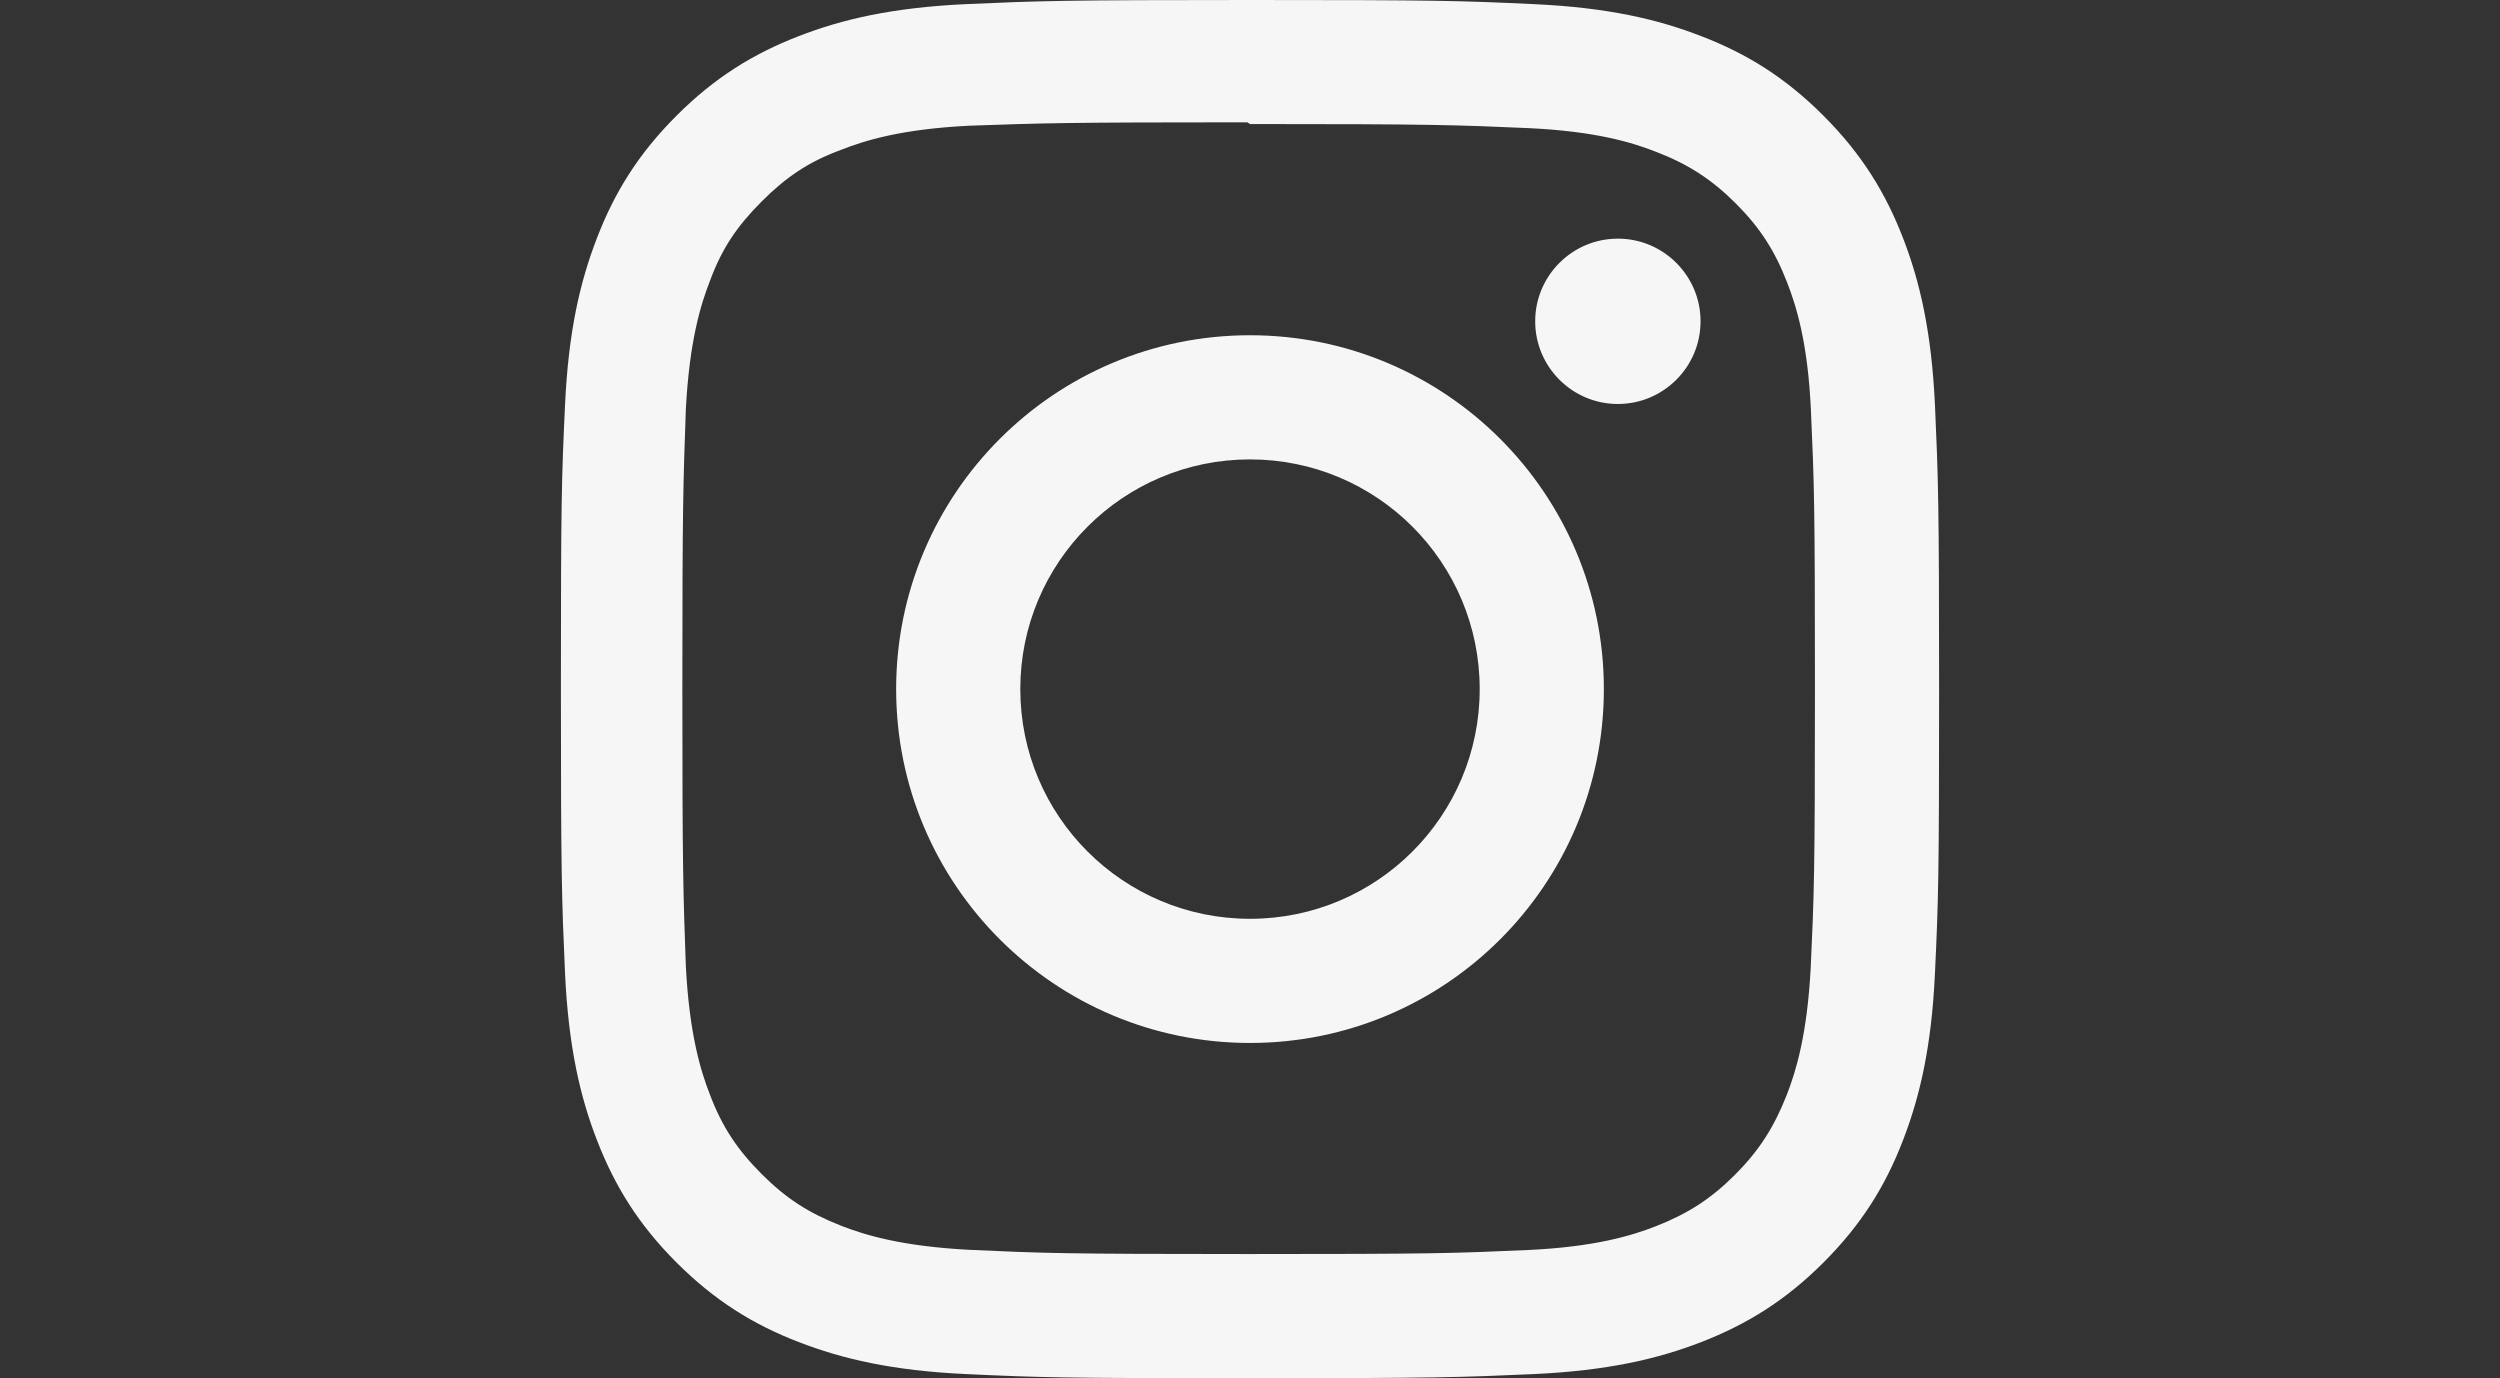
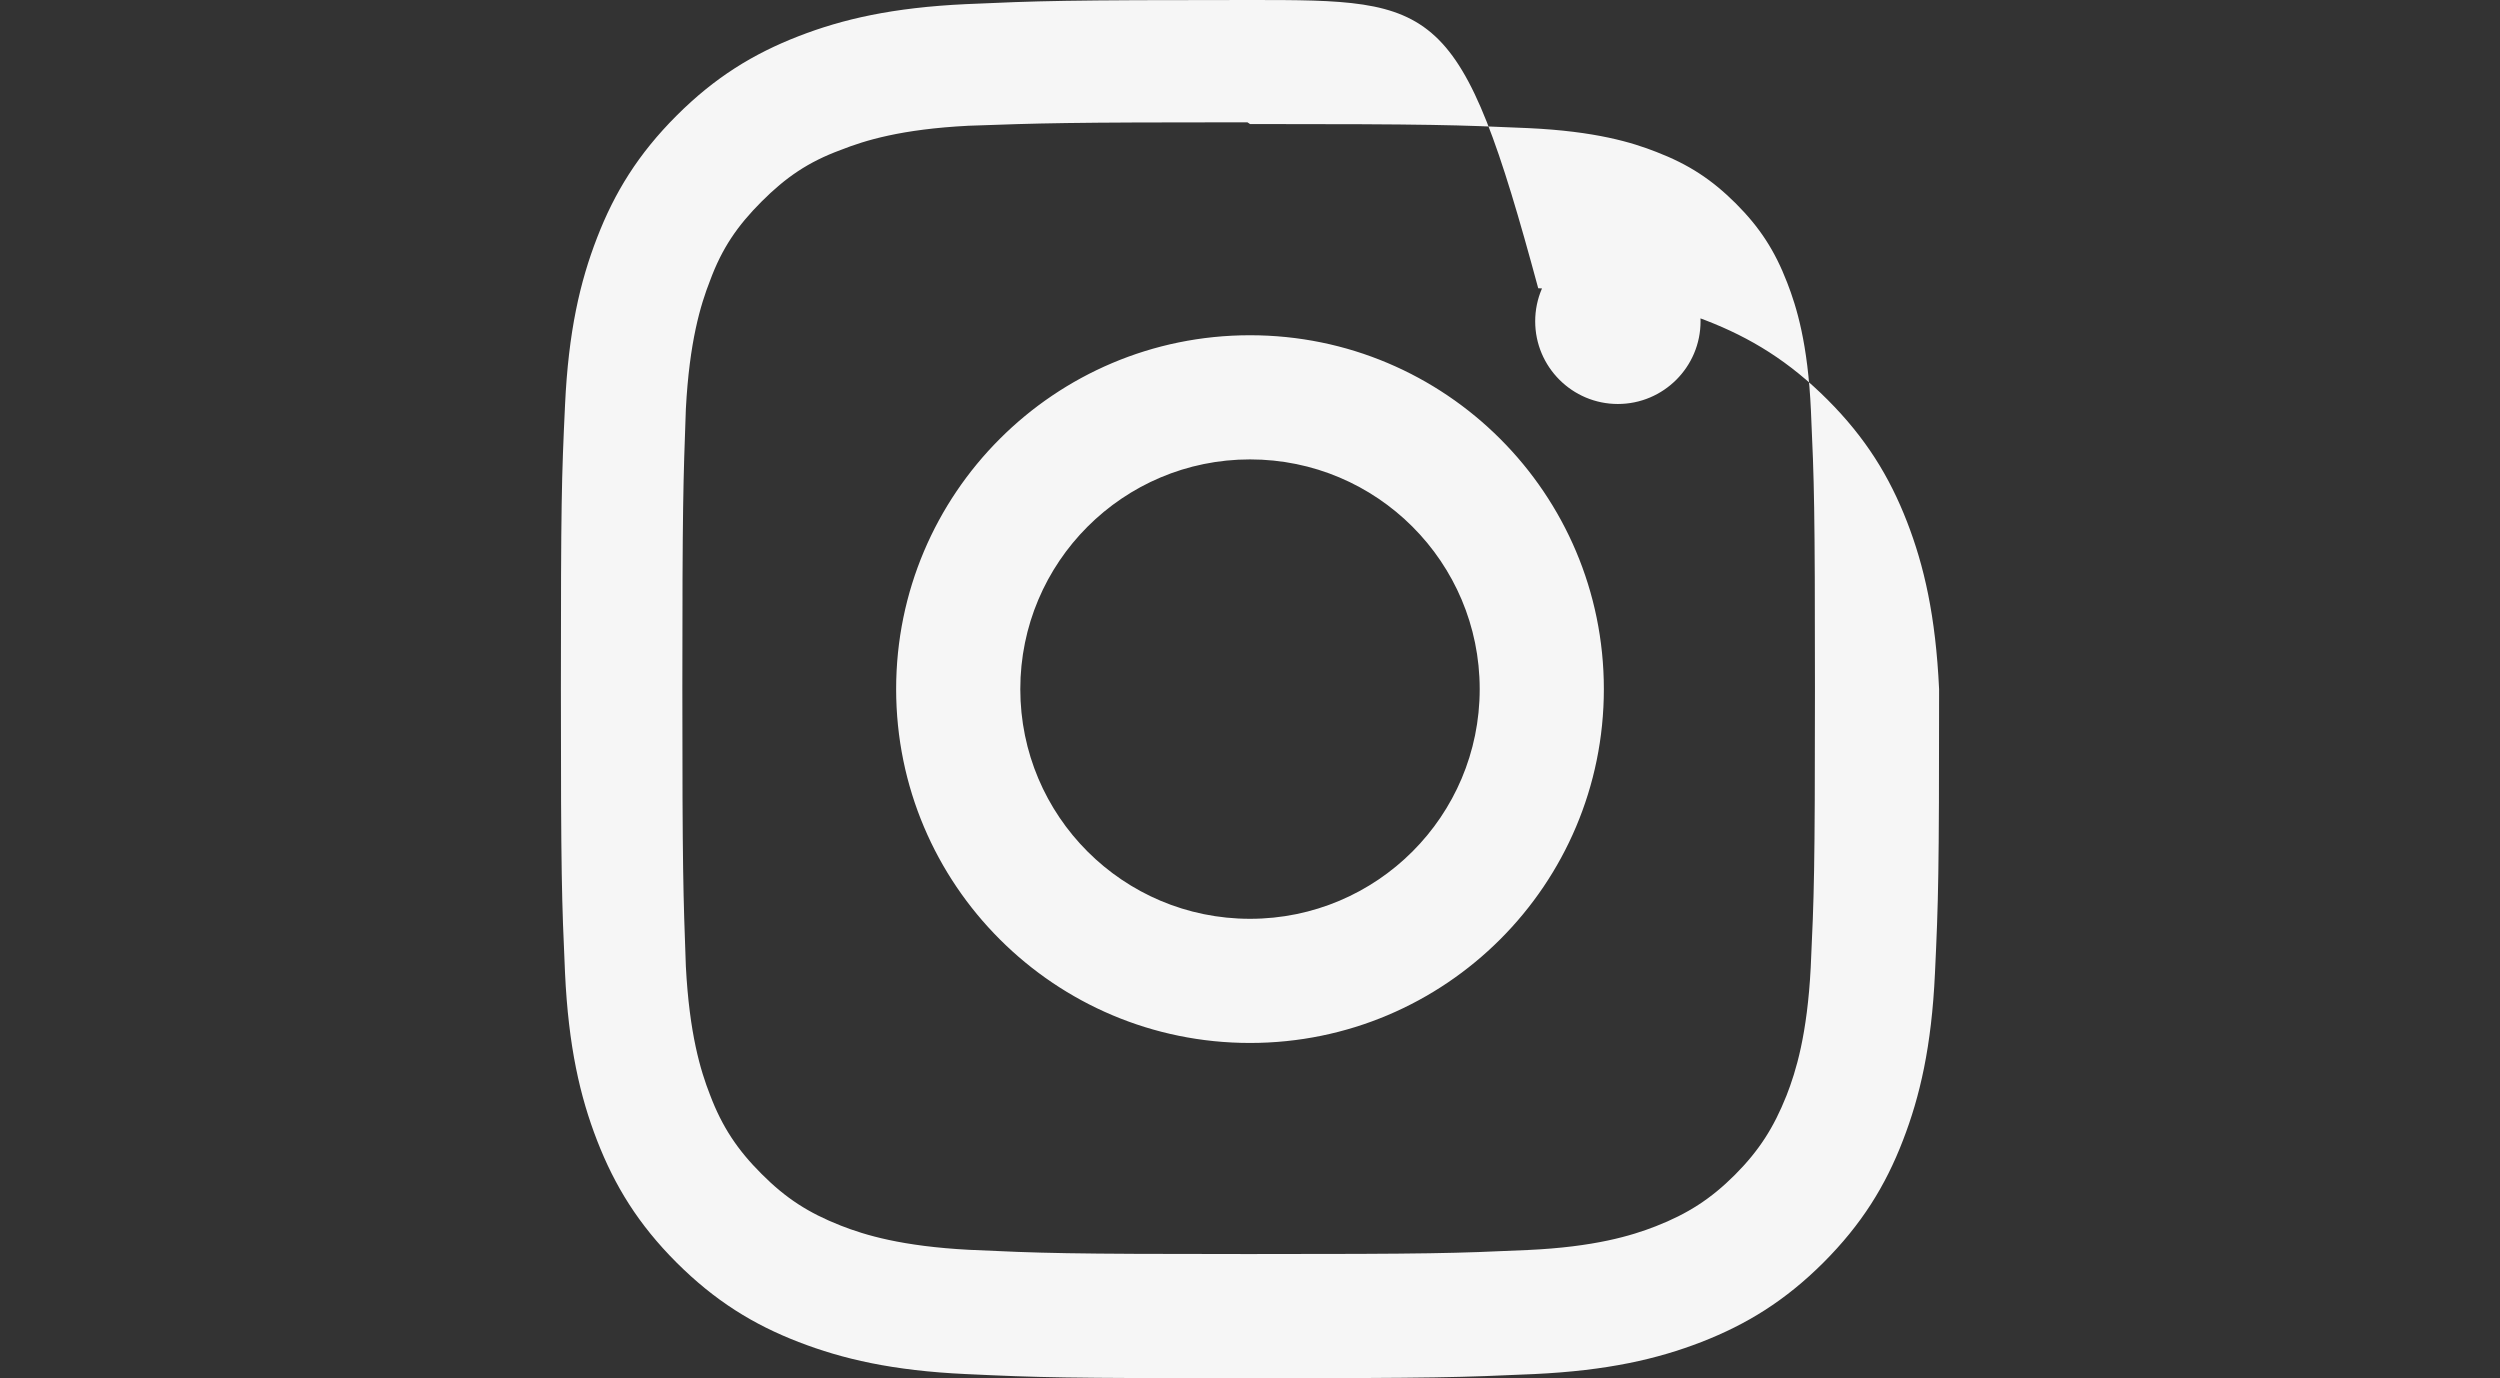
<svg xmlns="http://www.w3.org/2000/svg" version="1.1" id="Layer_1" x="0px" y="0px" width="234px" height="129px" viewBox="0 0 234 129" enable-background="new 0 0 234 129" xml:space="preserve">
  <rect x="0" y="0" width="234" height="129" fill="#333333" stroke="none" />
  <title>Instagram icon</title>
-   <path fill="#F6F6F6" d="M117,0C99.478,0,97.29,0.081,90.41,0.387C83.541,0.709,78.864,1.79,74.752,3.386  c-4.241,1.646-7.842,3.854-11.427,7.439s-5.8,7.181-7.439,11.427c-1.596,4.112-2.682,8.788-2.999,15.657  C52.564,44.79,52.5,46.978,52.5,64.5c0,17.521,0.081,19.71,0.387,26.59c0.322,6.864,1.403,11.546,2.999,15.658  c1.645,4.234,3.854,7.842,7.439,11.427c3.585,3.579,7.181,5.8,11.427,7.438c4.117,1.592,8.793,2.683,15.657,3  C97.29,128.936,99.478,129,117,129c17.521,0,19.71-0.08,26.59-0.387c6.864-0.322,11.547-1.408,15.658-3  c4.234-1.646,7.842-3.859,11.427-7.438c3.579-3.585,5.8-7.176,7.438-11.427c1.592-4.112,2.683-8.794,3-15.658  c0.322-6.88,0.387-9.066,0.387-26.59c0-17.523-0.08-19.71-0.387-26.59c-0.322-6.864-1.408-11.551-3-15.657  c-1.646-4.241-3.859-7.842-7.438-11.427c-3.585-3.585-7.176-5.8-11.427-7.439c-4.111-1.596-8.794-2.682-15.658-2.999  C136.71,0.064,134.521,0,117,0z M117,11.61c17.217,0,19.27,0.086,26.068,0.382c6.289,0.295,9.701,1.338,11.971,2.23  c3.021,1.167,5.16,2.564,7.428,4.816c2.252,2.258,3.65,4.402,4.816,7.423c0.881,2.269,1.936,5.682,2.22,11.97  c0.308,6.805,0.376,8.847,0.376,26.069c0,17.223-0.08,19.27-0.396,26.068c-0.328,6.289-1.377,9.701-2.264,11.971  c-1.203,3.021-2.574,5.16-4.832,7.428c-2.252,2.252-4.43,3.65-7.418,4.816c-2.258,0.881-5.725,1.936-12.013,2.22  c-6.849,0.308-8.864,0.376-26.117,0.376c-17.259,0-19.275-0.08-26.117-0.396c-6.294-0.328-9.761-1.377-12.019-2.264  c-3.059-1.203-5.16-2.574-7.412-4.832c-2.263-2.252-3.709-4.43-4.837-7.418c-0.887-2.258-1.93-5.725-2.258-12.013  c-0.242-6.772-0.328-8.864-0.328-26.037c0-17.179,0.086-19.275,0.328-26.128c0.328-6.289,1.371-9.75,2.258-12.008  c1.128-3.063,2.575-5.16,4.837-7.423c2.252-2.252,4.354-3.703,7.412-4.827c2.257-0.892,5.649-1.94,11.938-2.263  c6.853-0.242,8.869-0.323,26.117-0.323L117,11.61L117,11.61z M117,31.379c-18.302,0-33.121,14.835-33.121,33.121  c0,18.302,14.835,33.121,33.121,33.121c18.302,0,33.121-14.836,33.121-33.121C150.121,46.198,135.285,31.379,117,31.379z M117,86  c-11.879,0-21.5-9.621-21.5-21.5S105.121,43,117,43s21.5,9.621,21.5,21.5S128.879,86,117,86z M159.172,30.073  c0,4.273-3.472,7.74-7.74,7.74c-4.271,0-7.738-3.472-7.738-7.74c0-4.268,3.472-7.735,7.738-7.735  C155.695,22.333,159.172,25.805,159.172,30.073z" />
+   <path fill="#F6F6F6" d="M117,0C99.478,0,97.29,0.081,90.41,0.387C83.541,0.709,78.864,1.79,74.752,3.386  c-4.241,1.646-7.842,3.854-11.427,7.439s-5.8,7.181-7.439,11.427c-1.596,4.112-2.682,8.788-2.999,15.657  C52.564,44.79,52.5,46.978,52.5,64.5c0,17.521,0.081,19.71,0.387,26.59c0.322,6.864,1.403,11.546,2.999,15.658  c1.645,4.234,3.854,7.842,7.439,11.427c3.585,3.579,7.181,5.8,11.427,7.438c4.117,1.592,8.793,2.683,15.657,3  C97.29,128.936,99.478,129,117,129c17.521,0,19.71-0.08,26.59-0.387c6.864-0.322,11.547-1.408,15.658-3  c4.234-1.646,7.842-3.859,11.427-7.438c3.579-3.585,5.8-7.176,7.438-11.427c1.592-4.112,2.683-8.794,3-15.658  c0.322-6.88,0.387-9.066,0.387-26.59c-0.322-6.864-1.408-11.551-3-15.657  c-1.646-4.241-3.859-7.842-7.438-11.427c-3.585-3.585-7.176-5.8-11.427-7.439c-4.111-1.596-8.794-2.682-15.658-2.999  C136.71,0.064,134.521,0,117,0z M117,11.61c17.217,0,19.27,0.086,26.068,0.382c6.289,0.295,9.701,1.338,11.971,2.23  c3.021,1.167,5.16,2.564,7.428,4.816c2.252,2.258,3.65,4.402,4.816,7.423c0.881,2.269,1.936,5.682,2.22,11.97  c0.308,6.805,0.376,8.847,0.376,26.069c0,17.223-0.08,19.27-0.396,26.068c-0.328,6.289-1.377,9.701-2.264,11.971  c-1.203,3.021-2.574,5.16-4.832,7.428c-2.252,2.252-4.43,3.65-7.418,4.816c-2.258,0.881-5.725,1.936-12.013,2.22  c-6.849,0.308-8.864,0.376-26.117,0.376c-17.259,0-19.275-0.08-26.117-0.396c-6.294-0.328-9.761-1.377-12.019-2.264  c-3.059-1.203-5.16-2.574-7.412-4.832c-2.263-2.252-3.709-4.43-4.837-7.418c-0.887-2.258-1.93-5.725-2.258-12.013  c-0.242-6.772-0.328-8.864-0.328-26.037c0-17.179,0.086-19.275,0.328-26.128c0.328-6.289,1.371-9.75,2.258-12.008  c1.128-3.063,2.575-5.16,4.837-7.423c2.252-2.252,4.354-3.703,7.412-4.827c2.257-0.892,5.649-1.94,11.938-2.263  c6.853-0.242,8.869-0.323,26.117-0.323L117,11.61L117,11.61z M117,31.379c-18.302,0-33.121,14.835-33.121,33.121  c0,18.302,14.835,33.121,33.121,33.121c18.302,0,33.121-14.836,33.121-33.121C150.121,46.198,135.285,31.379,117,31.379z M117,86  c-11.879,0-21.5-9.621-21.5-21.5S105.121,43,117,43s21.5,9.621,21.5,21.5S128.879,86,117,86z M159.172,30.073  c0,4.273-3.472,7.74-7.74,7.74c-4.271,0-7.738-3.472-7.738-7.74c0-4.268,3.472-7.735,7.738-7.735  C155.695,22.333,159.172,25.805,159.172,30.073z" />
</svg>